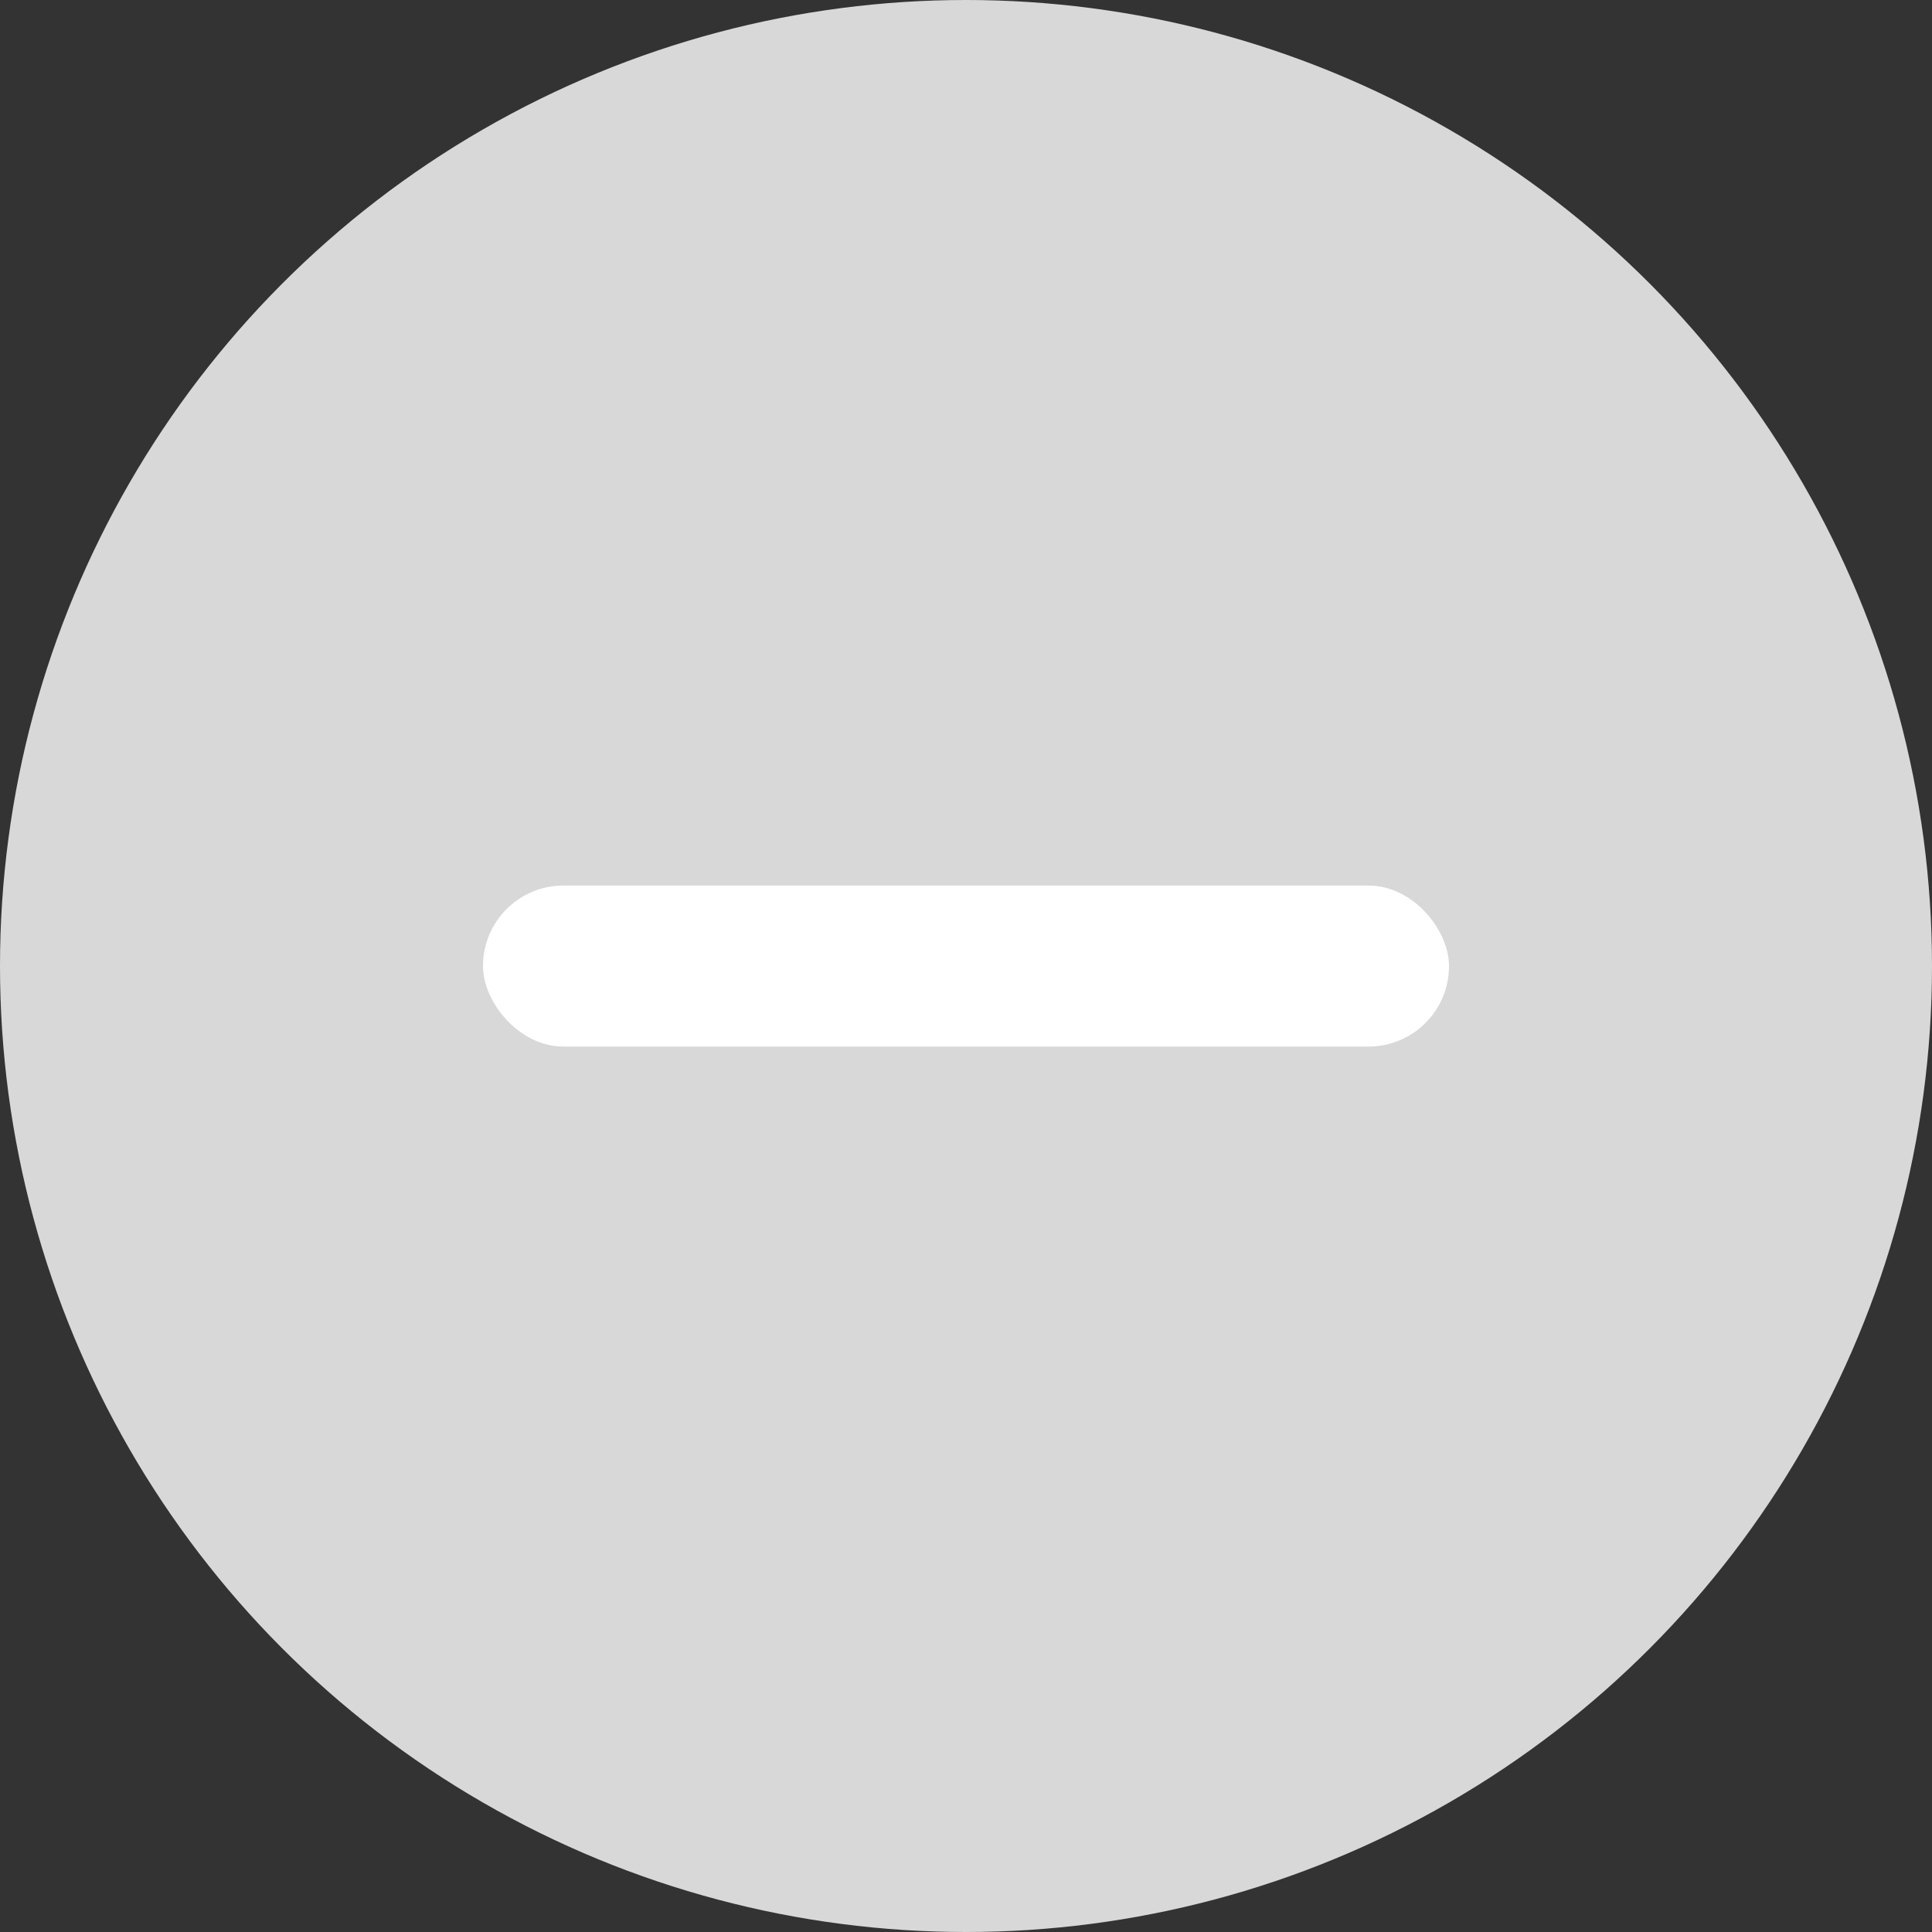
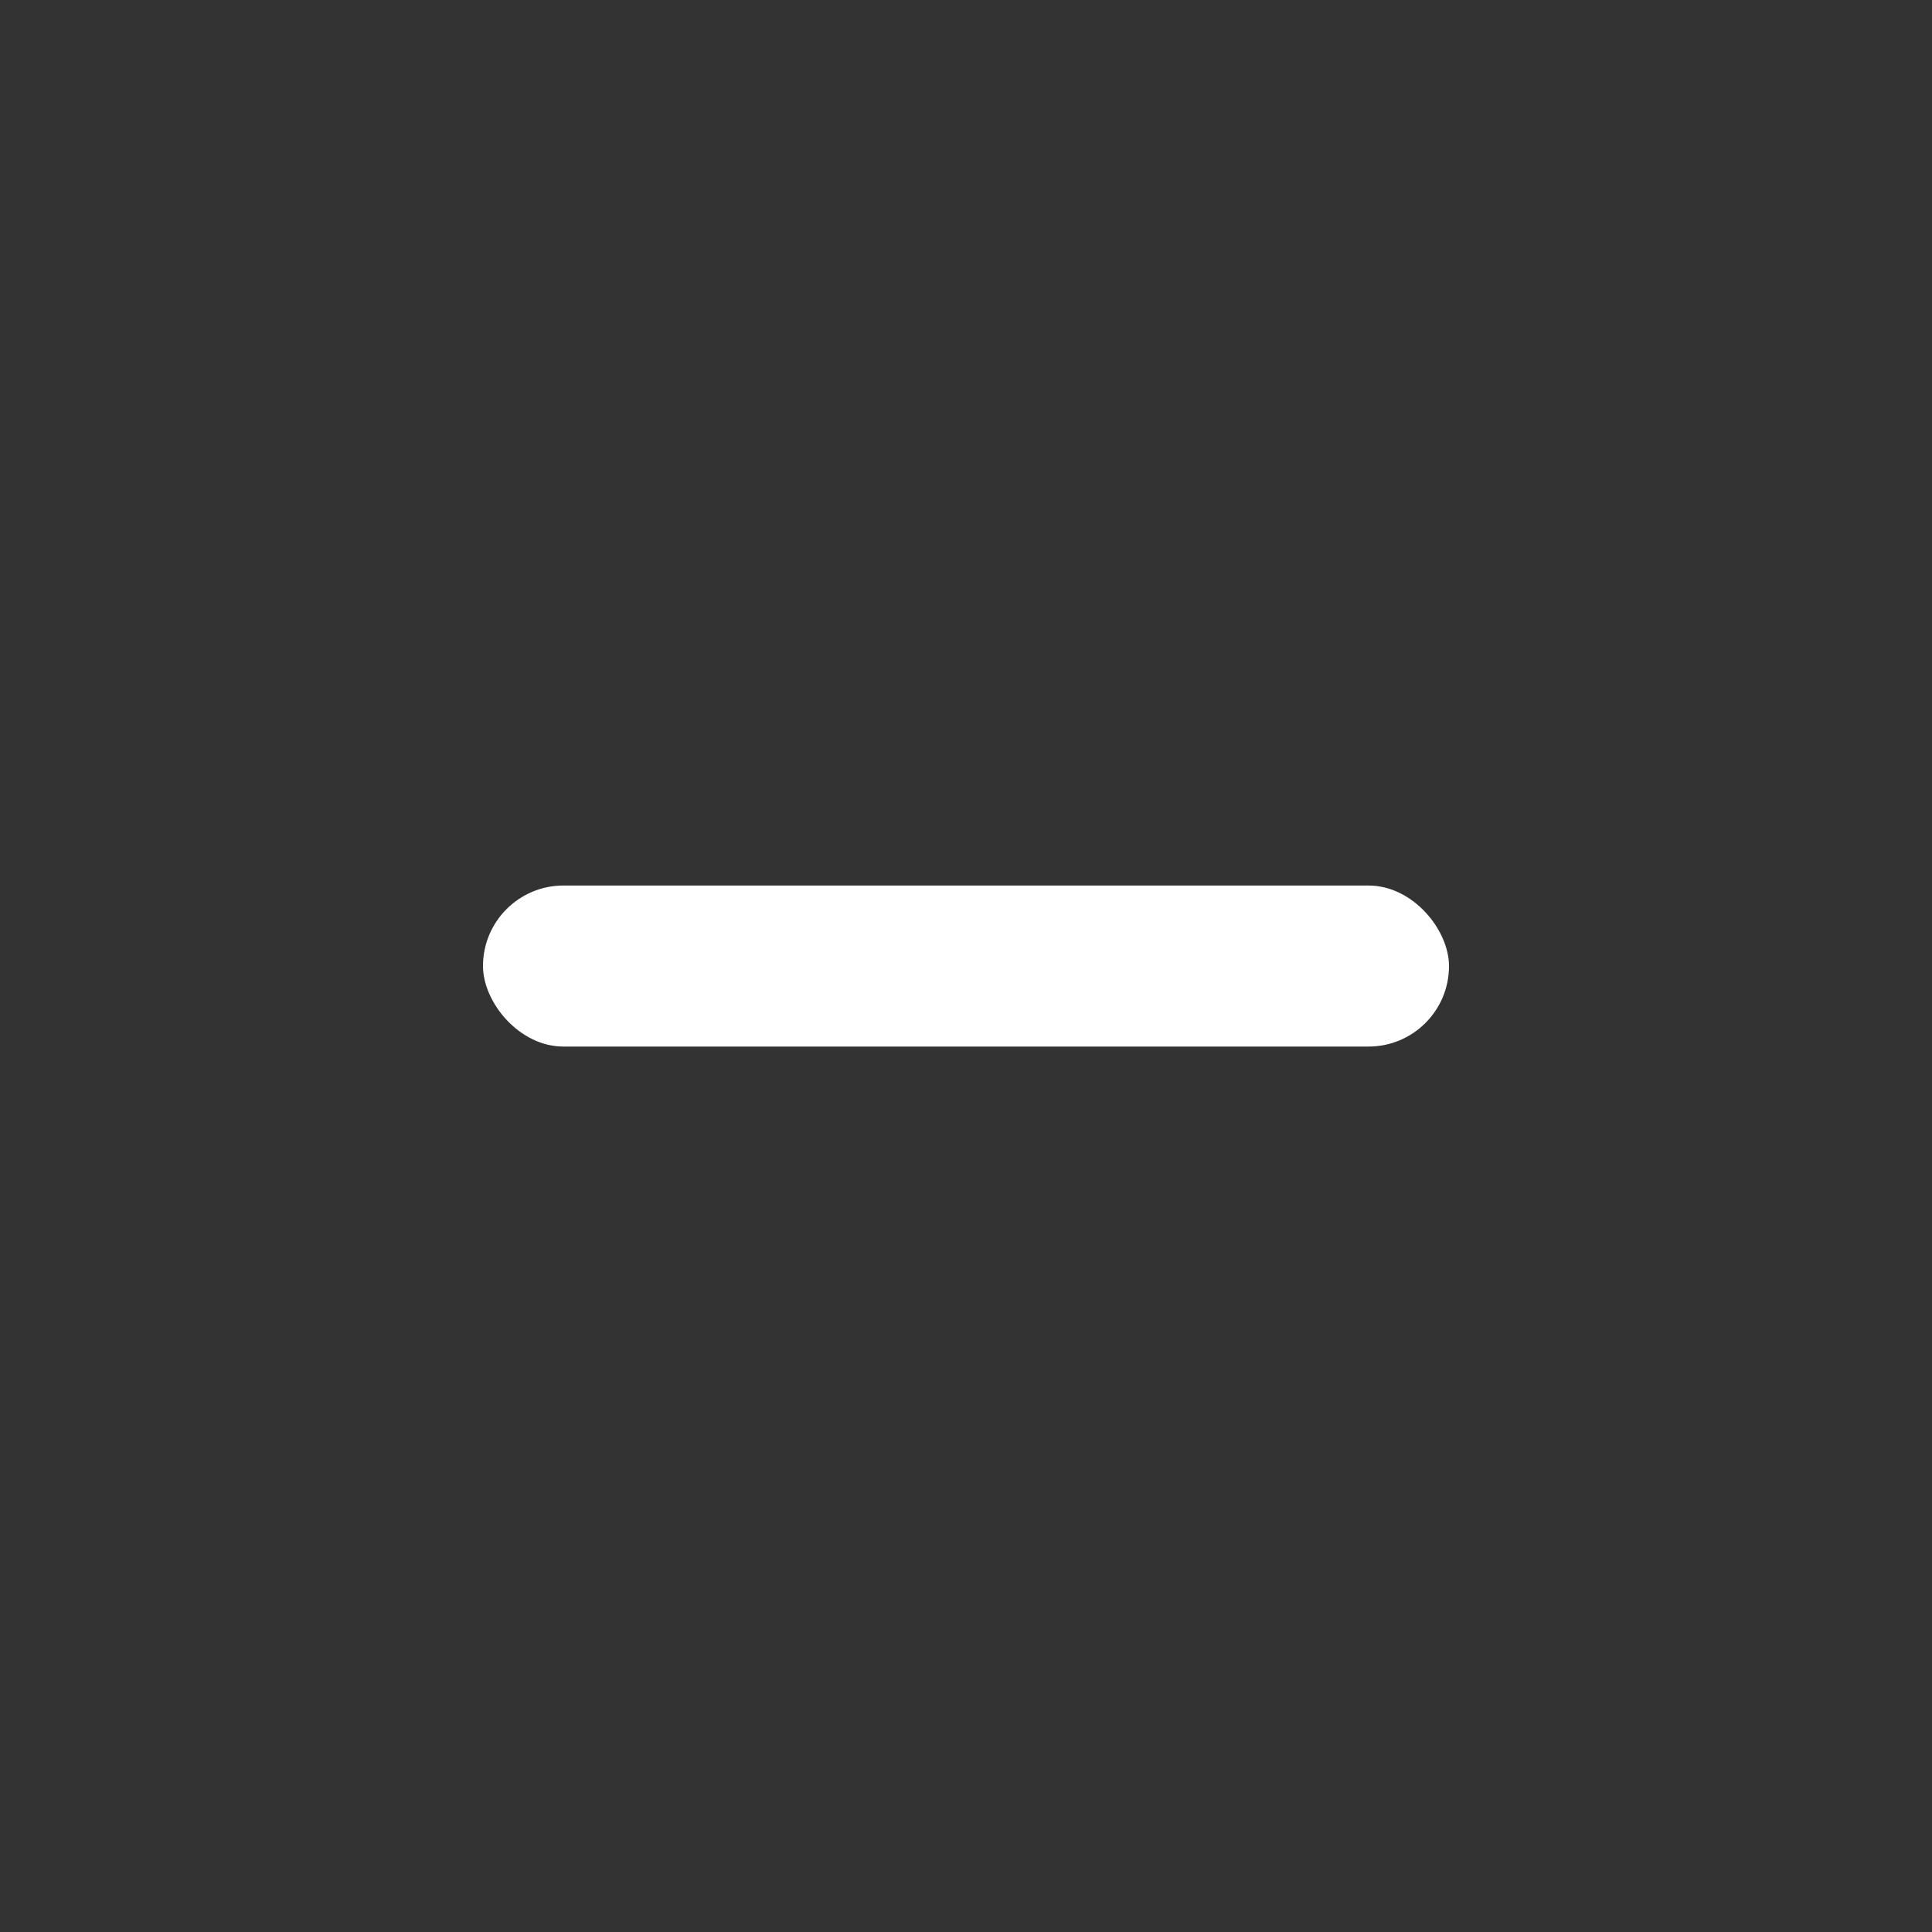
<svg xmlns="http://www.w3.org/2000/svg" width="20" height="20" viewBox="0 0 20 20" fill="none">
  <rect x="0" y="0" width="20" height="20" fill="#333333" stroke="none" />
-   <circle cx="10" cy="10" r="10" fill="#D8D8D8" style="mix-blend-mode:luminosity" />
  <rect x="5" y="9.167" width="10" height="1.667" rx="0.833" fill="white" />
</svg>